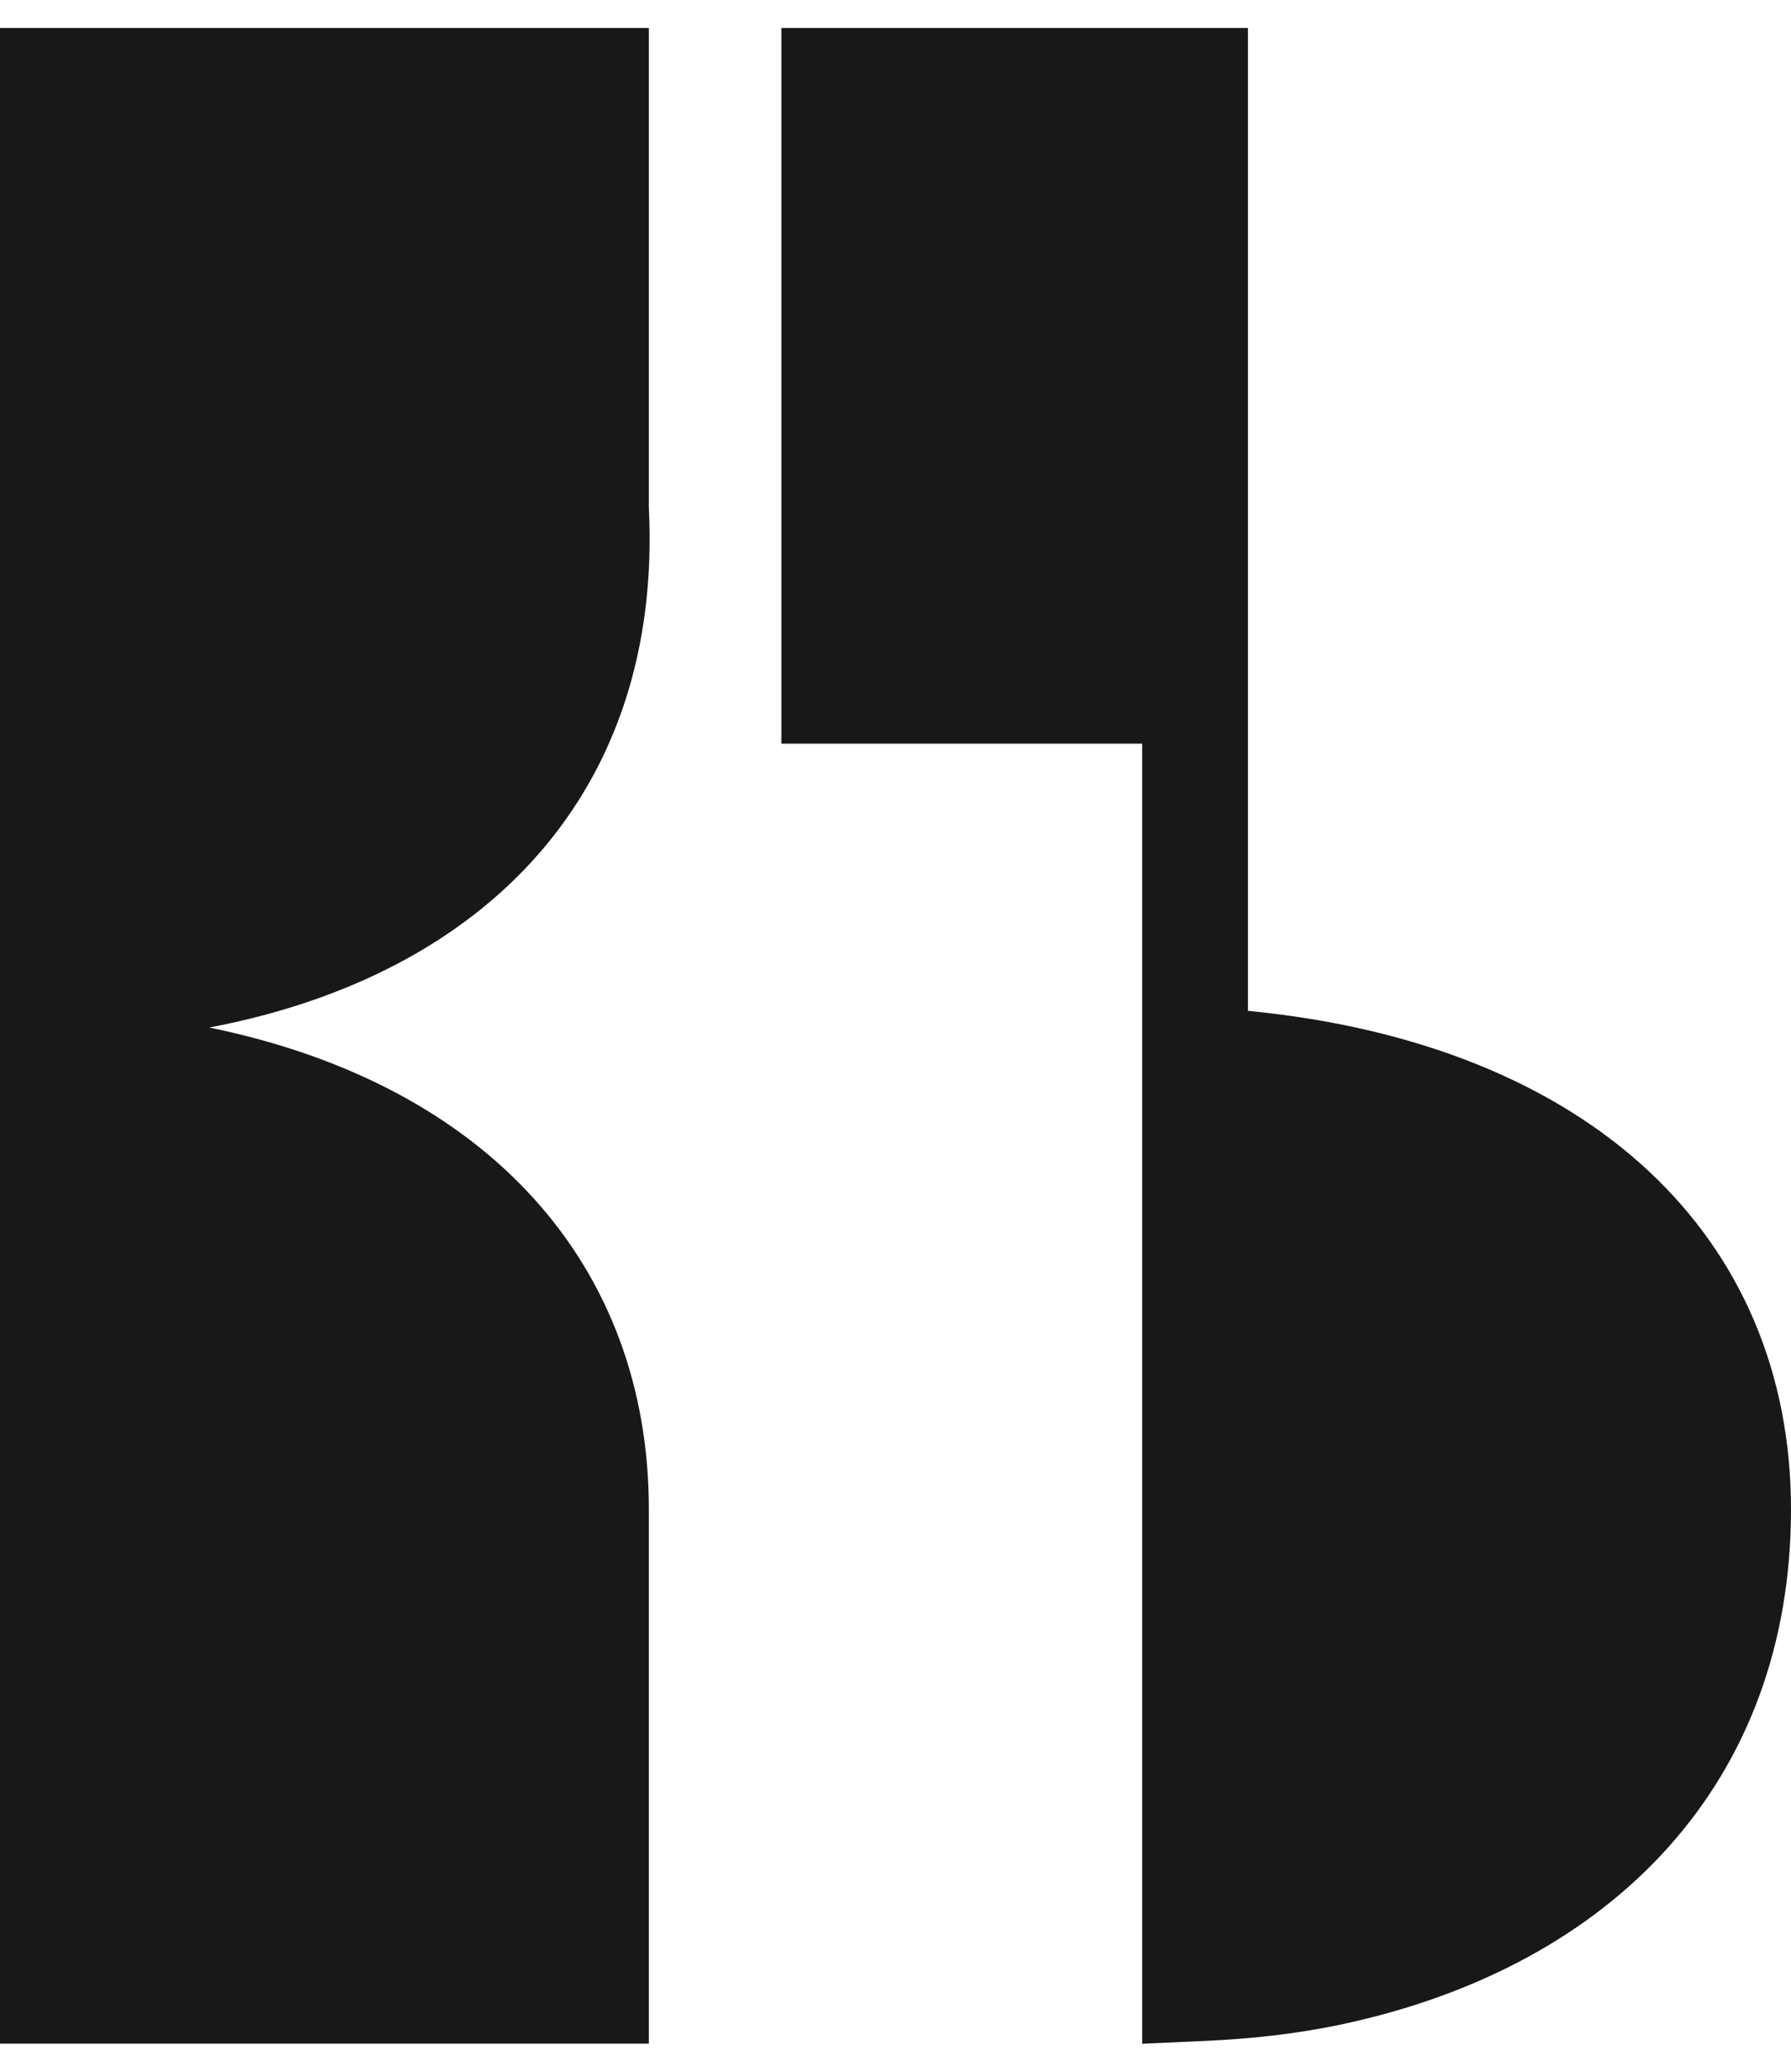
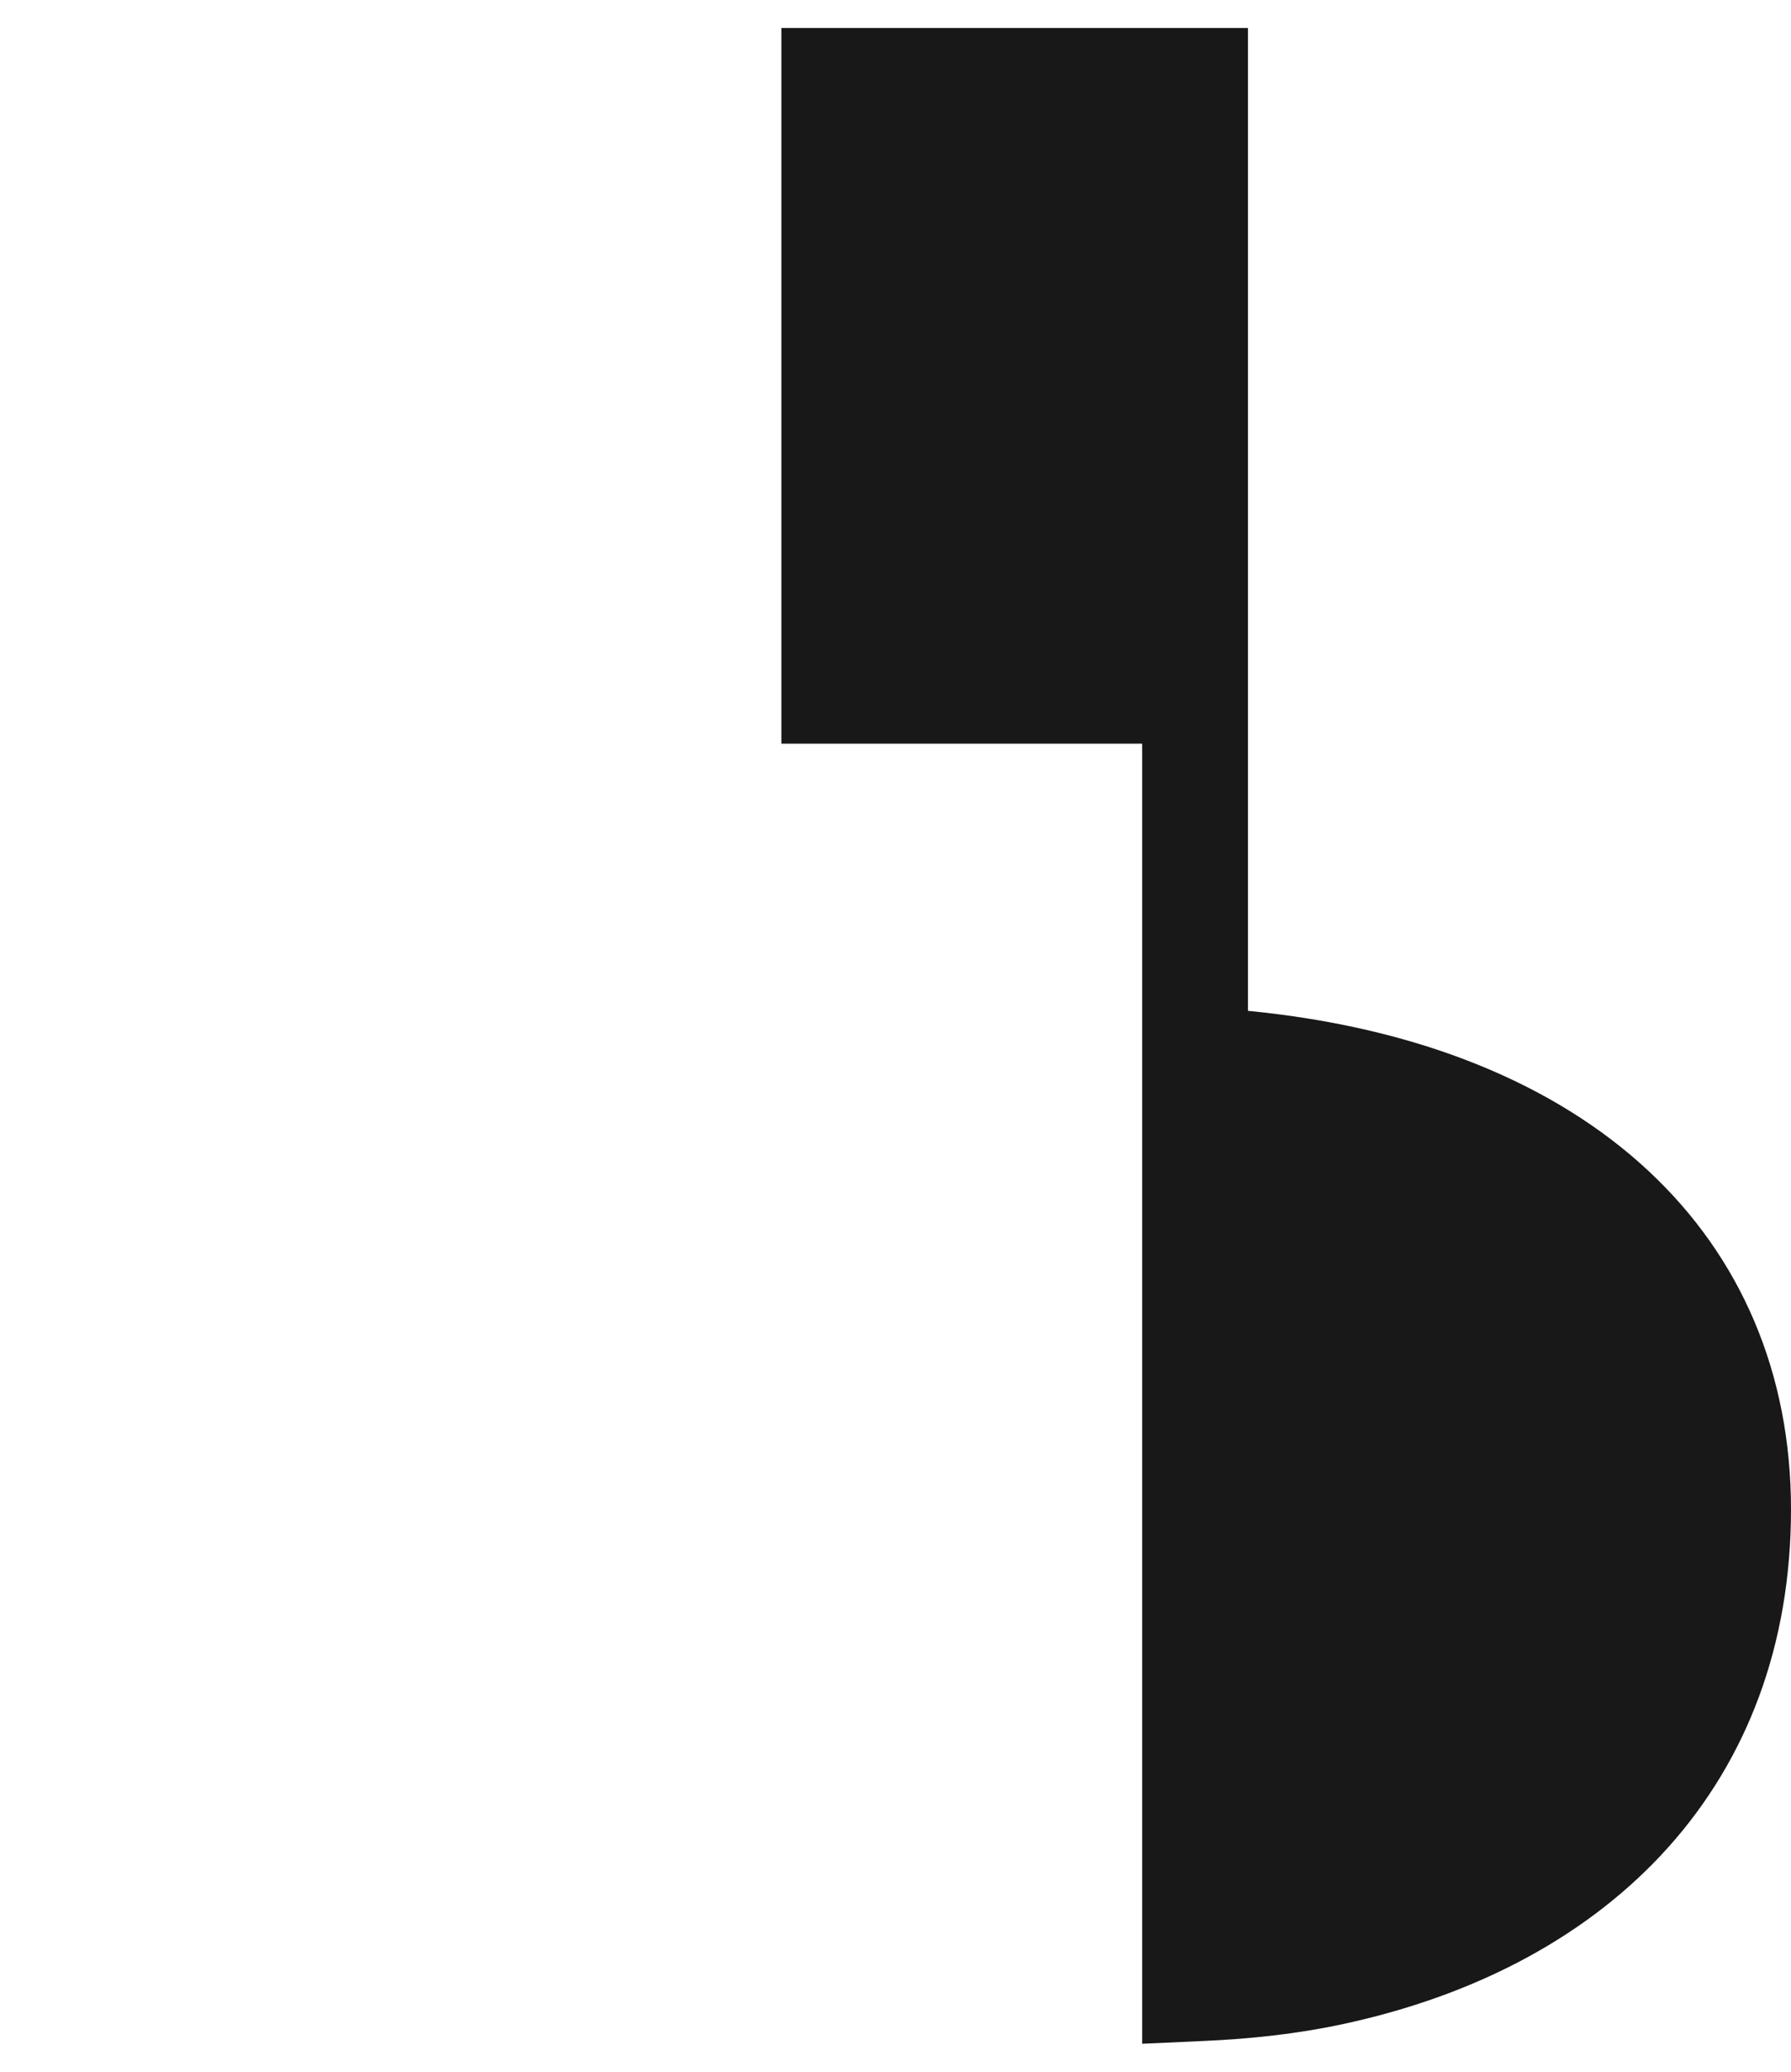
<svg xmlns="http://www.w3.org/2000/svg" width="32" height="37" viewBox="0 0 32 37" fill="none">
  <g clip-path="url(#clip0_44_301)">
    <path d="M20.407 13.281H13.961V0.5H22.297V18.053C28.43 18.649 32 22.1 32 26.957C32 31.814 28.836 35.116 23.977 36.153C23.17 36.325 22.347 36.413 21.523 36.45L20.407 36.5V13.281Z" fill="#181818" />
-     <path d="M0 0.5H11.593V9.063C11.845 14.133 8.694 17.413 3.738 18.351C8.736 19.373 11.593 22.611 11.593 26.956V36.499H0V0.5Z" fill="#181818" />
  </g>
  <defs>
    <clipPath id="clip0_44_301">
      <rect width="32" height="36" fill="white" transform="translate(0 0.5)" />
    </clipPath>
  </defs>
</svg>